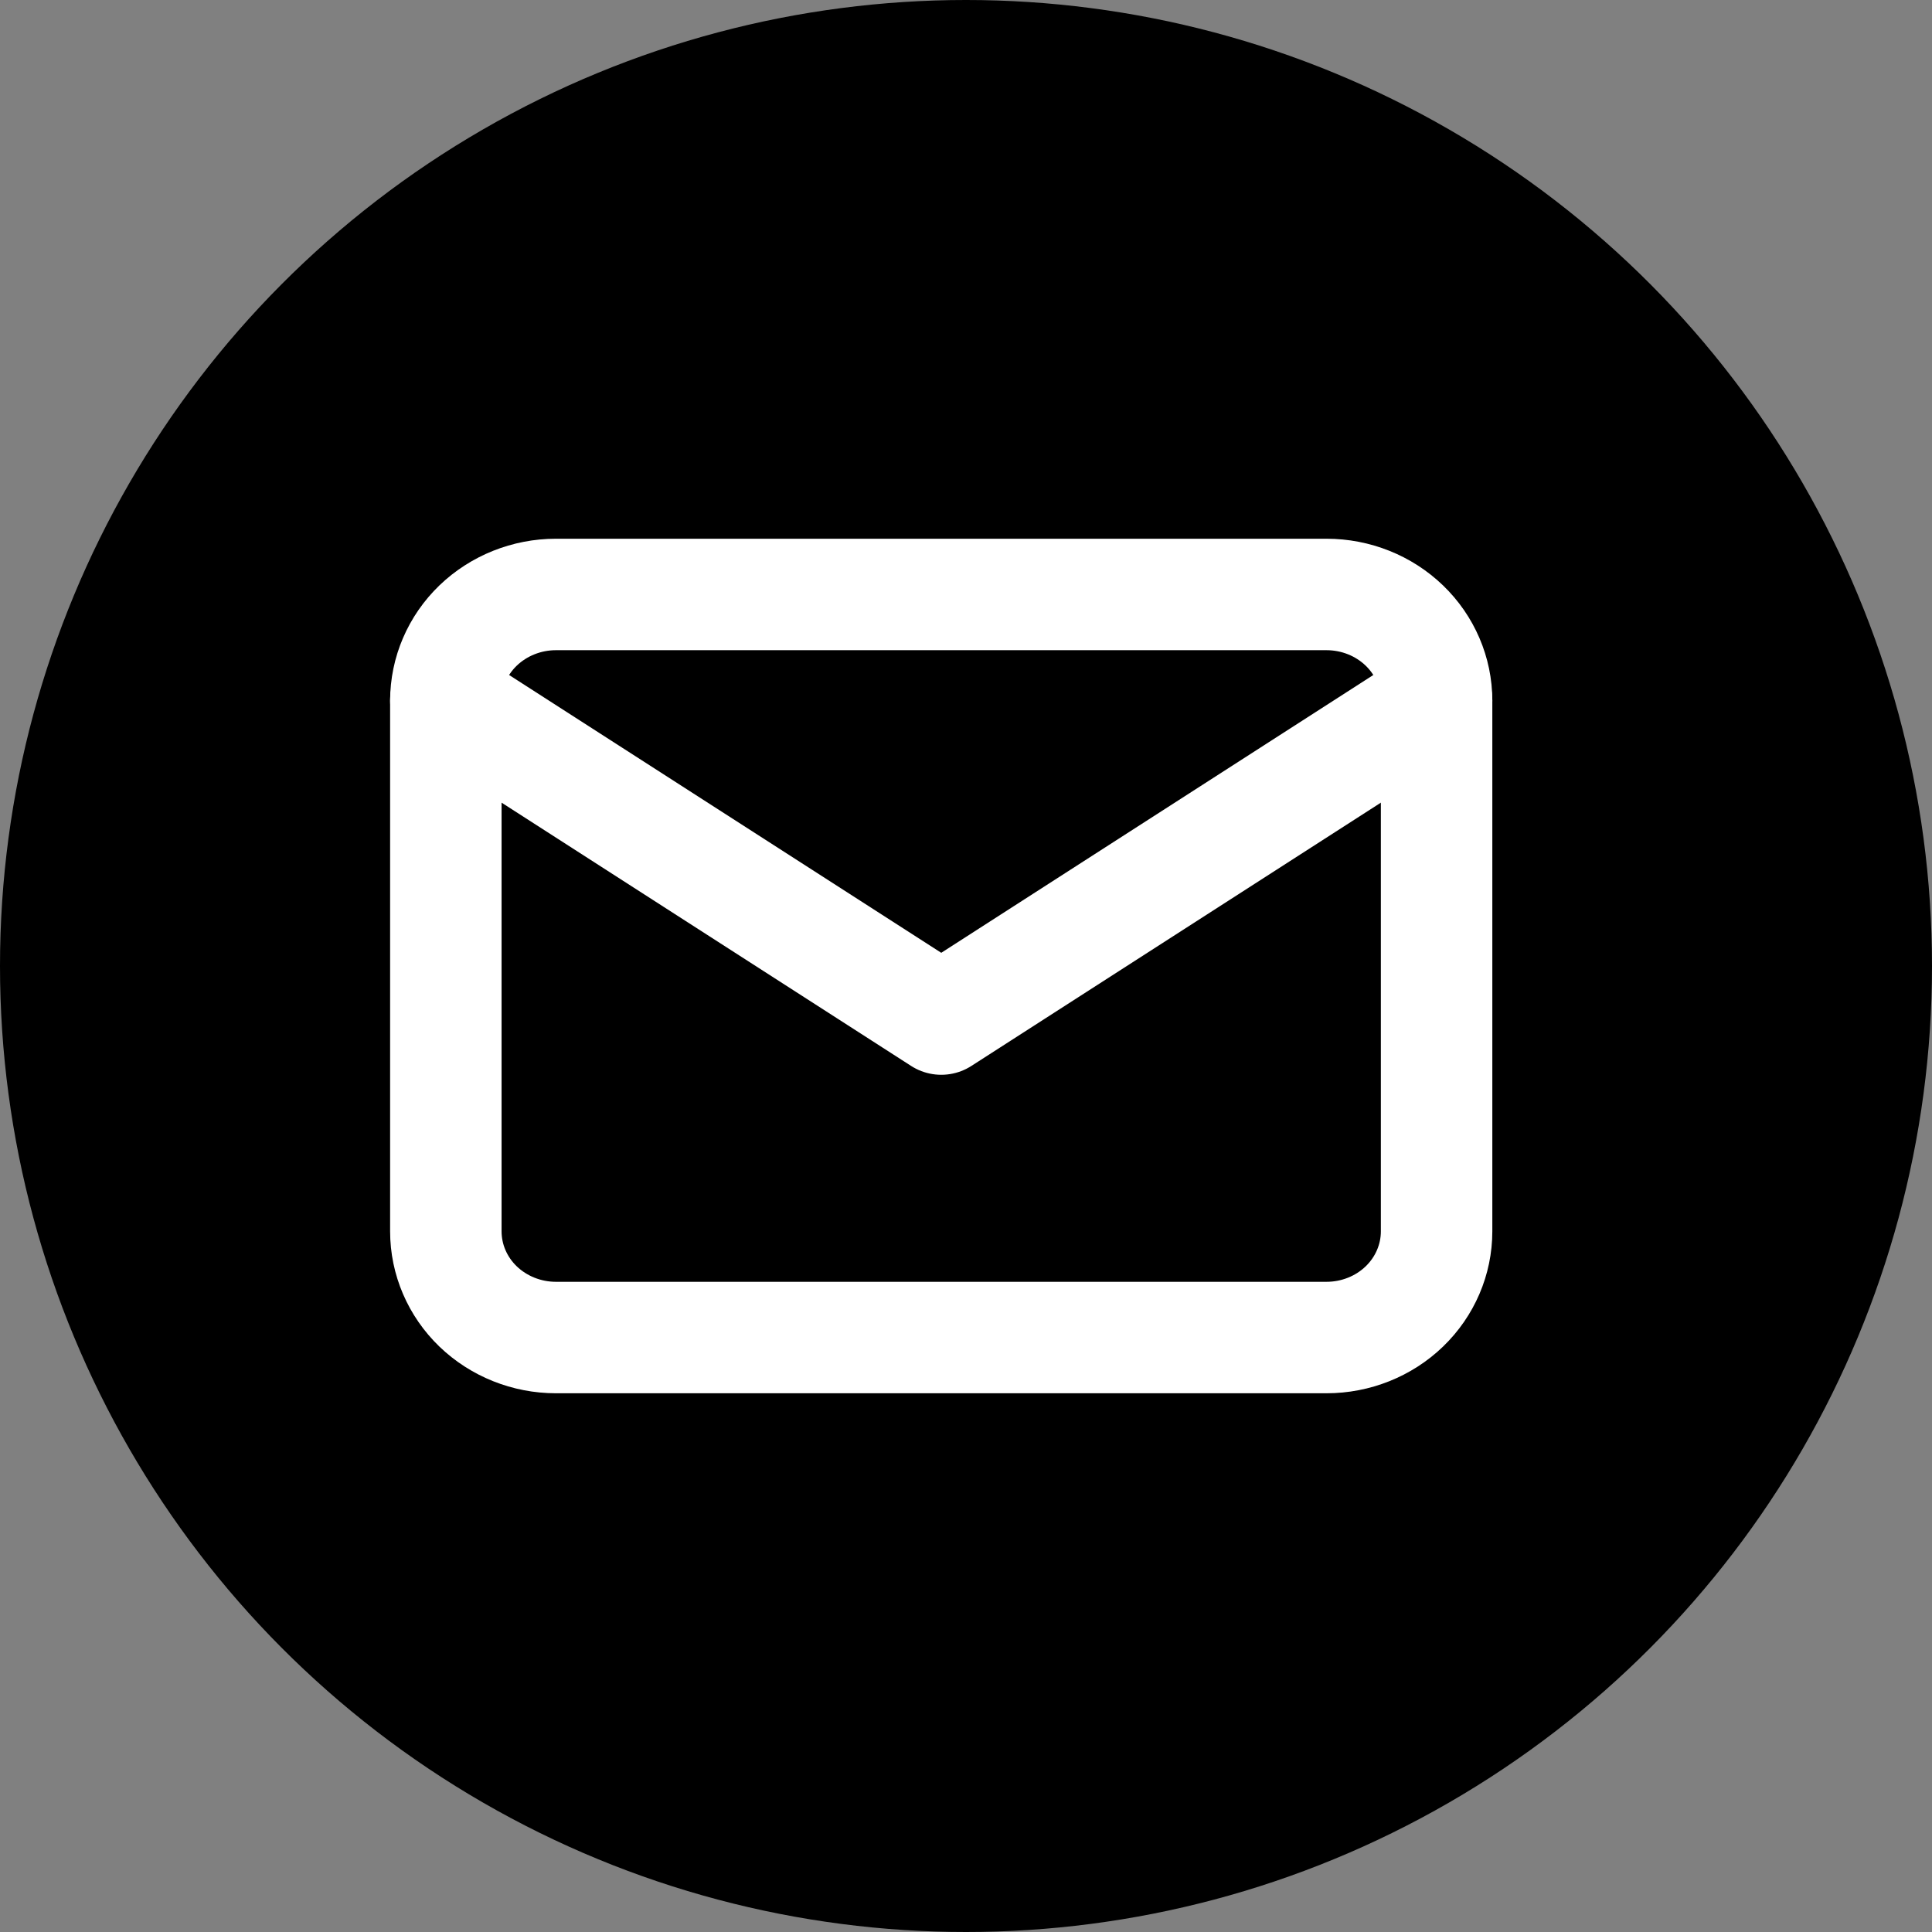
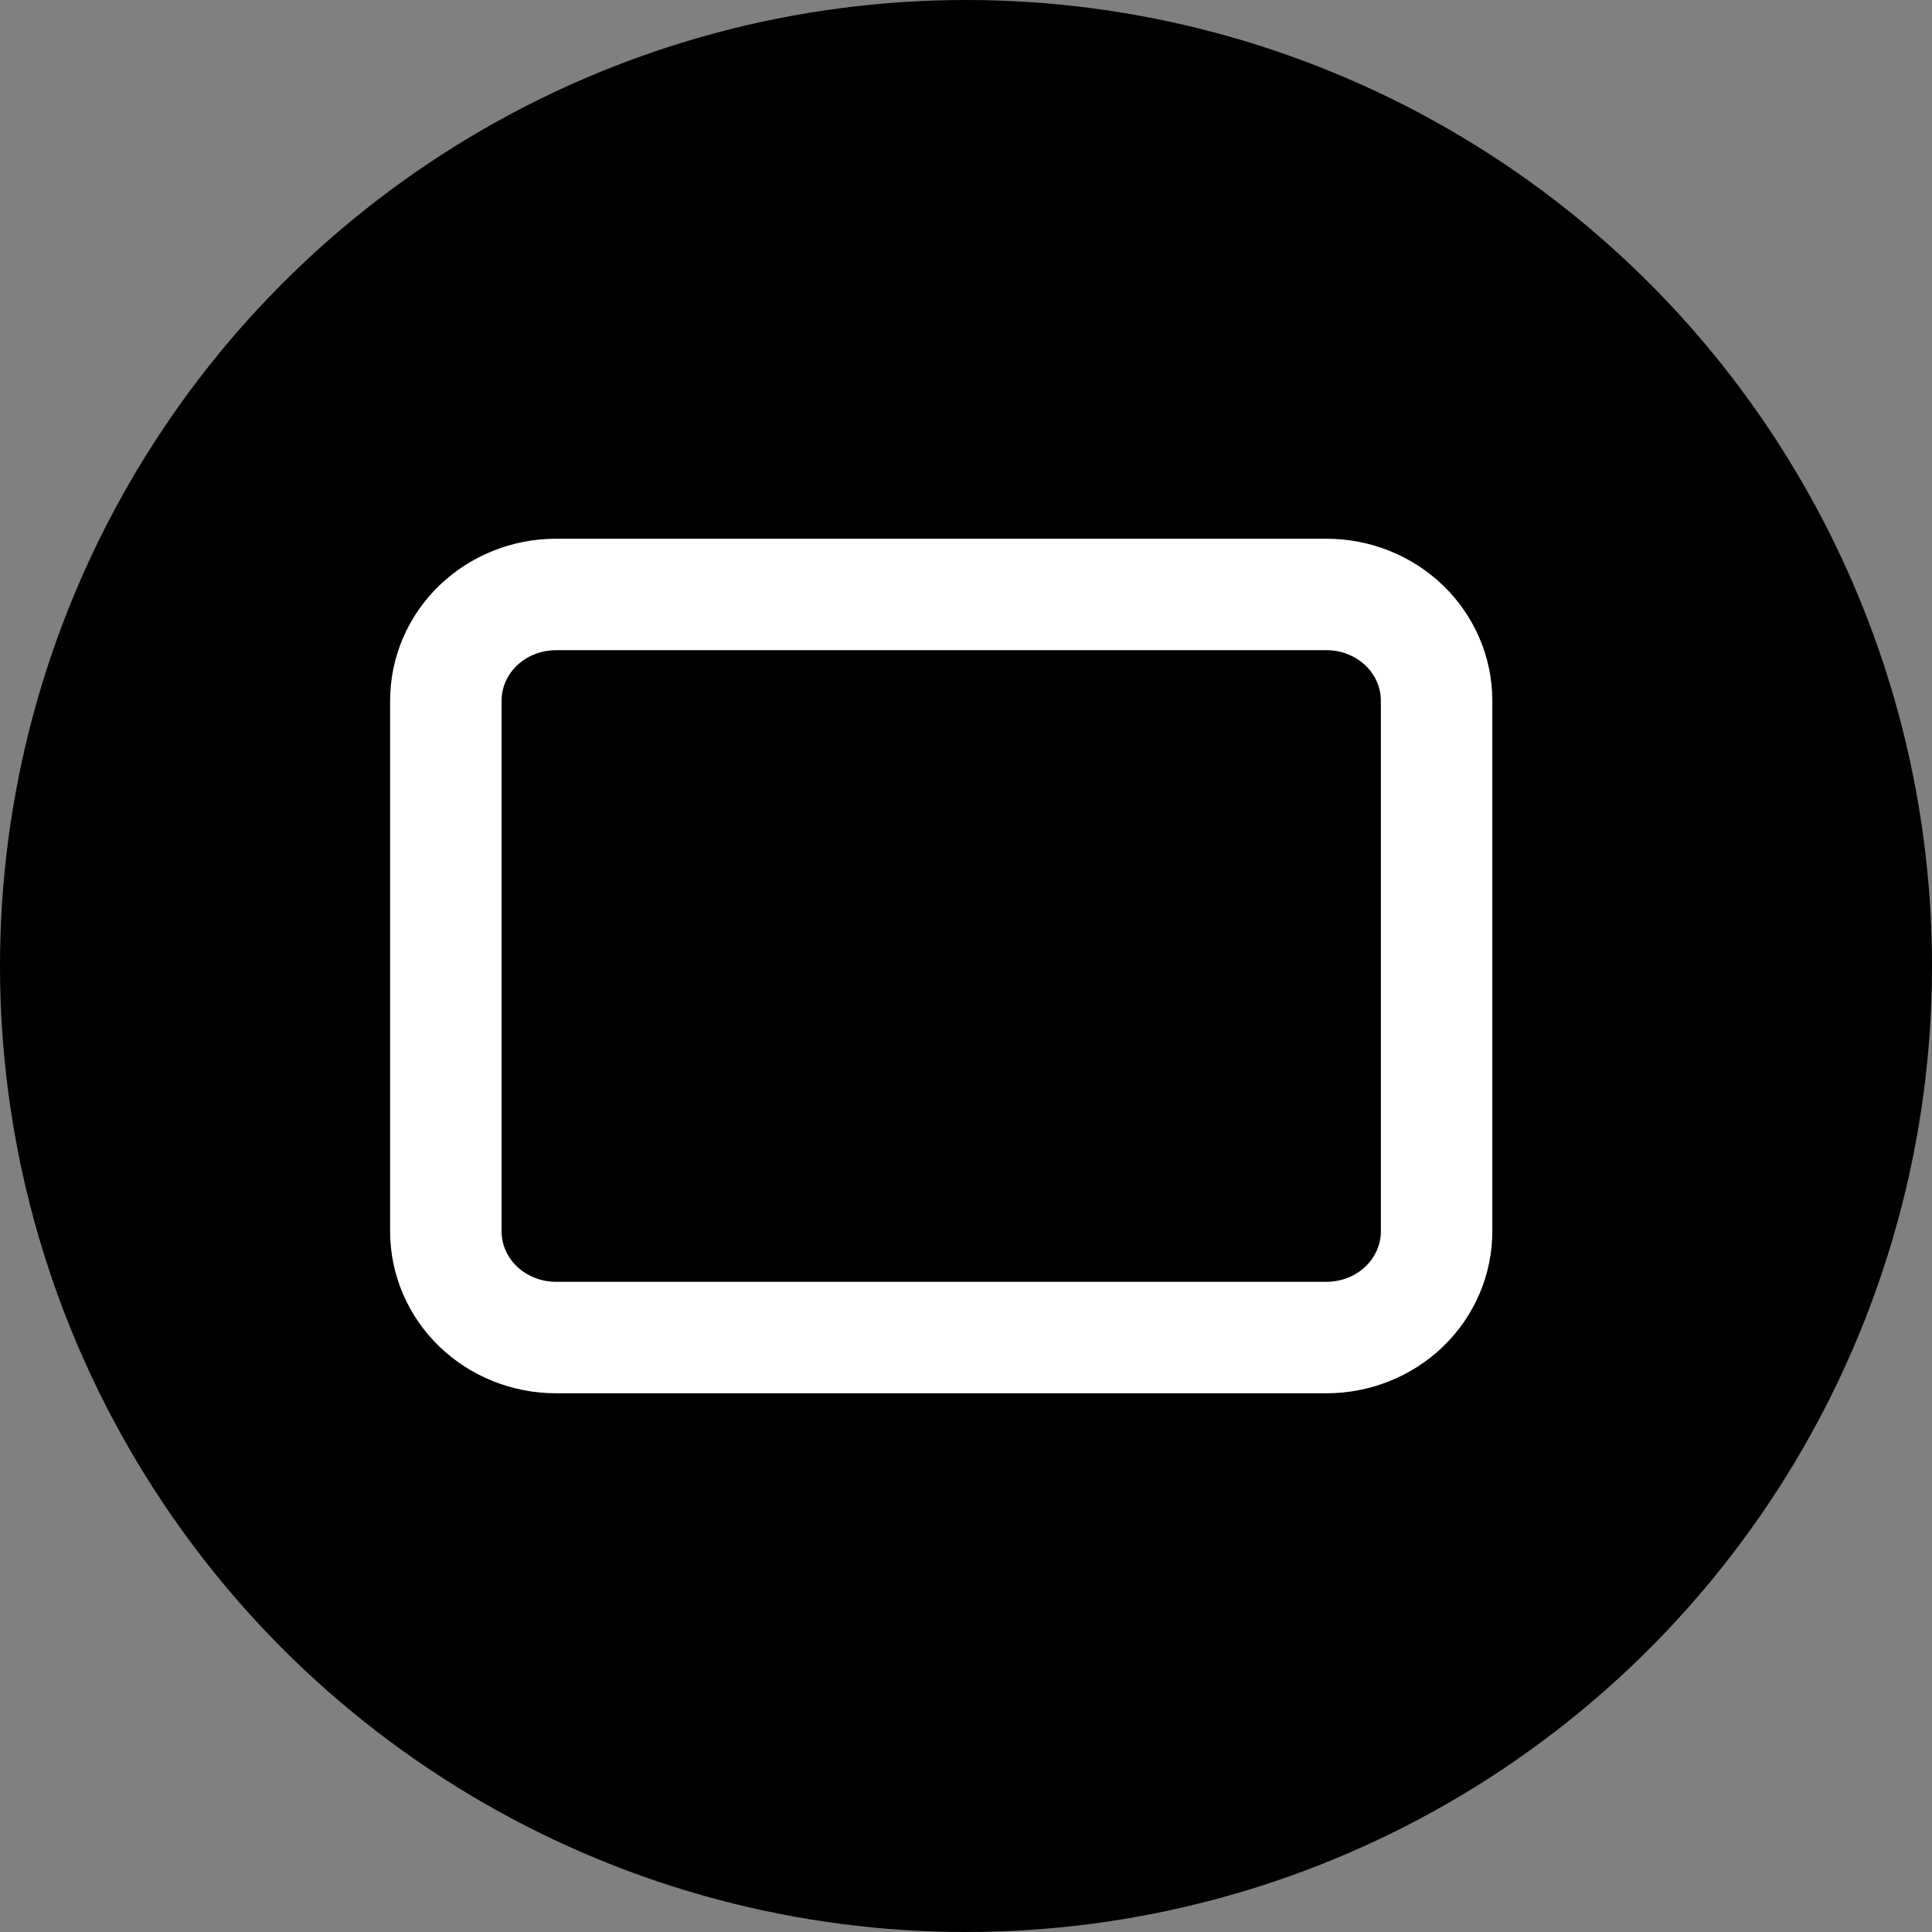
<svg xmlns="http://www.w3.org/2000/svg" width="26" height="26" viewBox="0 0 26 26" fill="none">
  <rect x="0" y="0" width="26" height="26" fill="#808080" stroke="none" />
  <circle cx="13" cy="13" r="13" fill="black" />
  <path d="M6 9.429C6 9.05 6.156 8.686 6.434 8.418C6.712 8.151 7.089 8 7.481 8H17.852C18.245 8 18.622 8.151 18.899 8.418C19.177 8.686 19.333 9.05 19.333 9.429V16.571C19.333 16.95 19.177 17.314 18.899 17.582C18.622 17.849 18.245 18 17.852 18H7.481C7.089 18 6.712 17.849 6.434 17.582C6.156 17.314 6 16.95 6 16.571V9.429Z" stroke="white" stroke-width="1.5" stroke-linecap="round" stroke-linejoin="round" />
-   <path d="M6 9.428L12.667 13.714L19.333 9.428" stroke="white" stroke-width="1.5" stroke-linecap="round" stroke-linejoin="round" />
</svg>